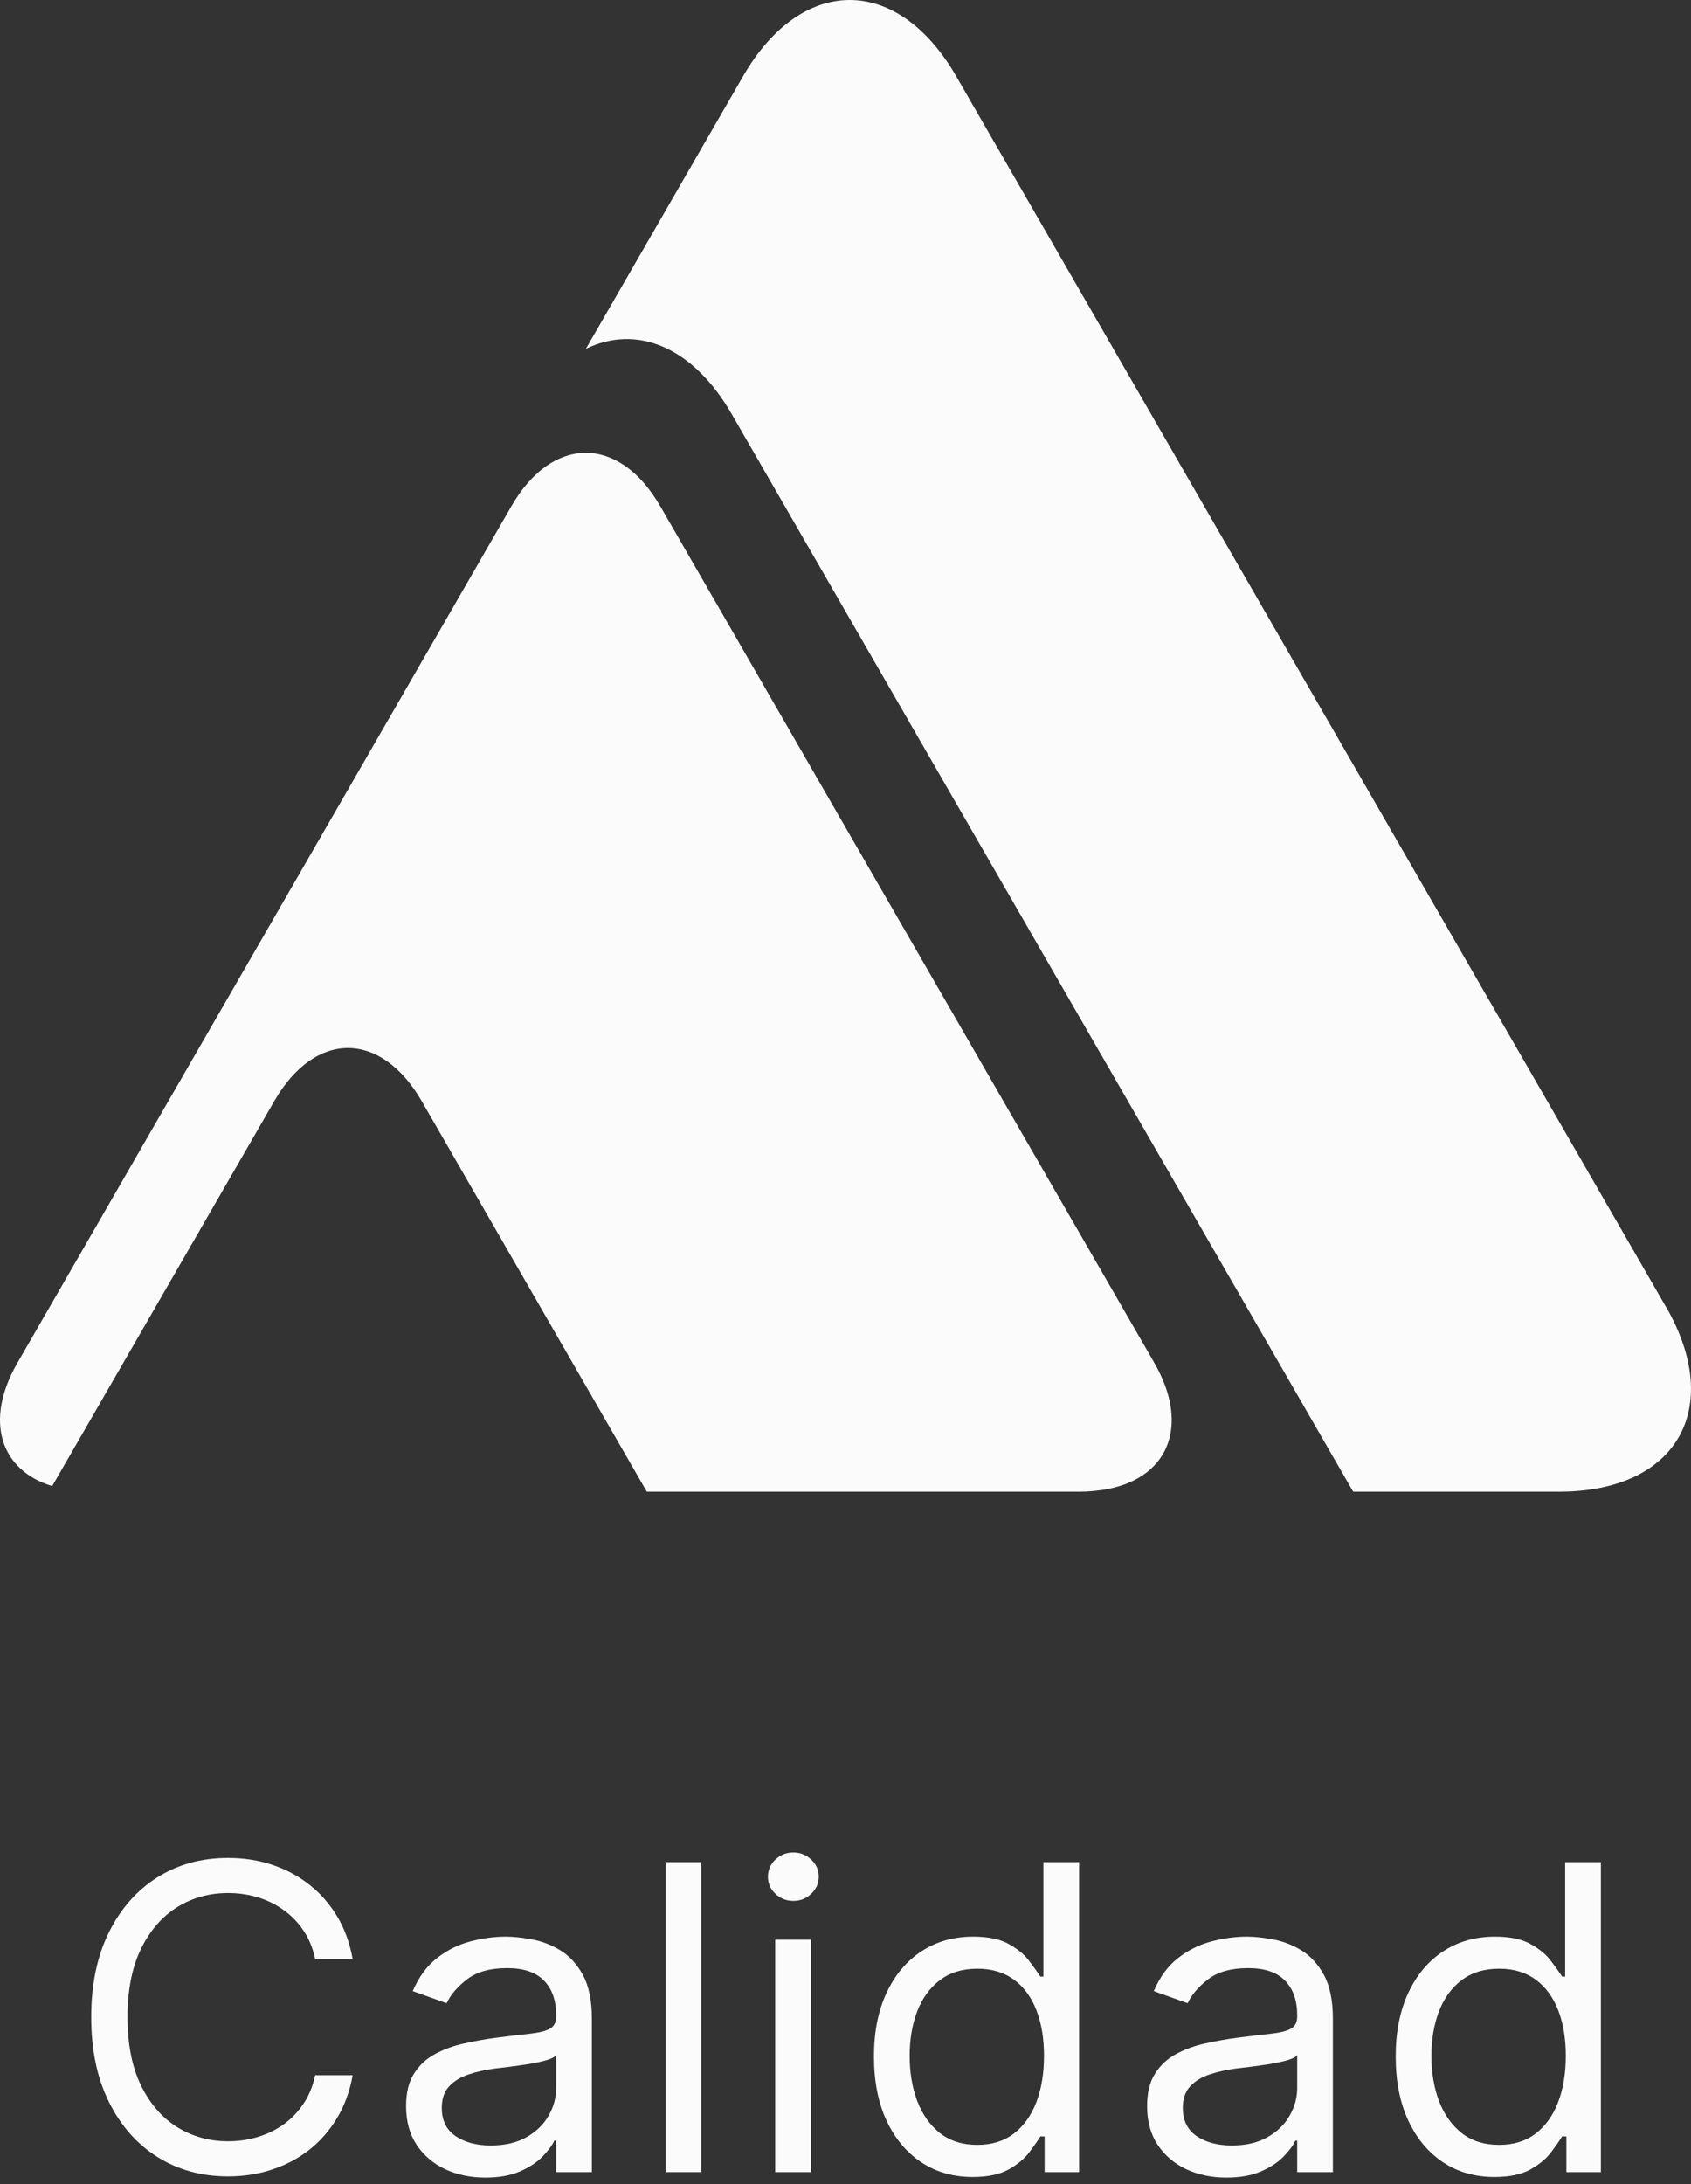
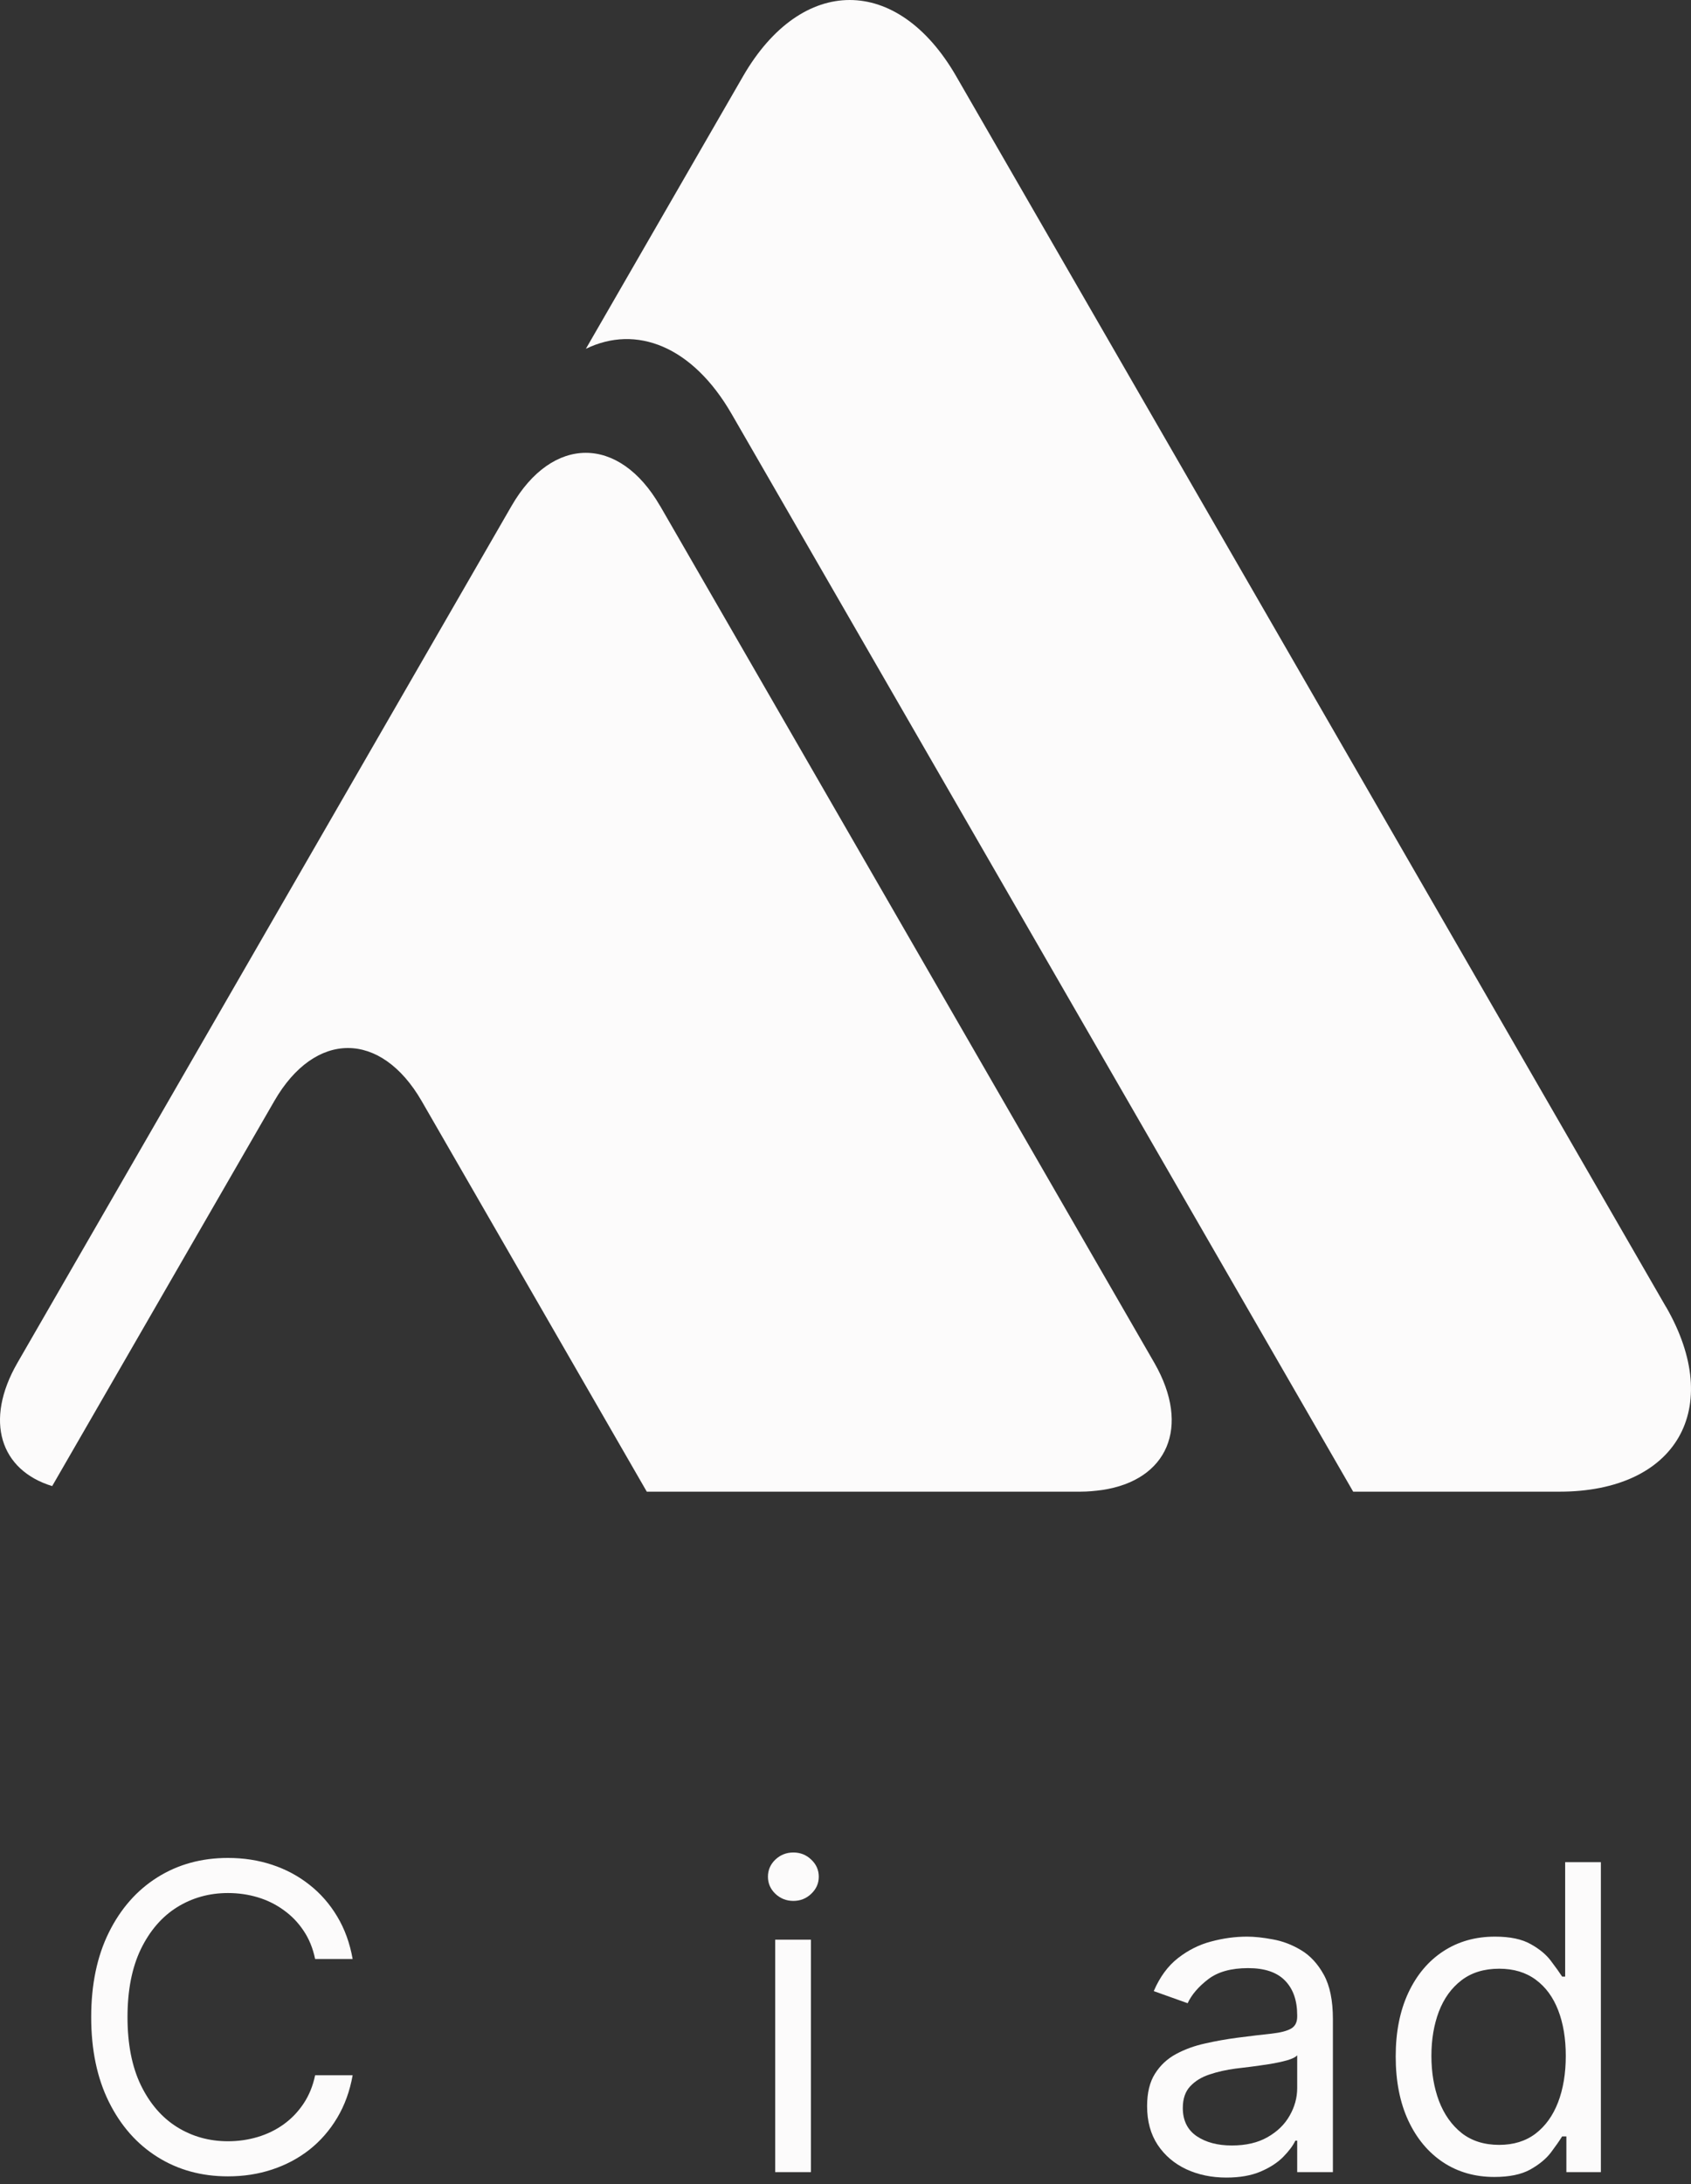
<svg xmlns="http://www.w3.org/2000/svg" width="127" height="164" viewBox="0 0 127 164" fill="none">
  <rect x="0" y="0" width="127" height="164" fill="#333333" stroke="none" />
  <path d="M26.485 147.091H23.667C23.5 146.28 23.209 145.568 22.792 144.954C22.383 144.341 21.883 143.826 21.292 143.409C20.709 142.985 20.061 142.667 19.349 142.454C18.637 142.242 17.894 142.136 17.121 142.136C15.712 142.136 14.436 142.492 13.292 143.204C12.155 143.917 11.25 144.966 10.576 146.352C9.909 147.739 9.576 149.439 9.576 151.454C9.576 153.47 9.909 155.17 10.576 156.557C11.25 157.943 12.155 158.992 13.292 159.704C14.436 160.417 15.712 160.773 17.121 160.773C17.894 160.773 18.637 160.667 19.349 160.454C20.061 160.242 20.709 159.928 21.292 159.511C21.883 159.087 22.383 158.568 22.792 157.954C23.209 157.333 23.5 156.621 23.667 155.818H26.485C26.273 157.007 25.887 158.072 25.326 159.011C24.765 159.951 24.068 160.75 23.235 161.409C22.402 162.061 21.466 162.557 20.428 162.898C19.398 163.239 18.296 163.409 17.121 163.409C15.136 163.409 13.371 162.924 11.826 161.954C10.28 160.985 9.065 159.606 8.178 157.818C7.292 156.03 6.849 153.909 6.849 151.454C6.849 149 7.292 146.879 8.178 145.091C9.065 143.303 10.28 141.924 11.826 140.954C13.371 139.985 15.136 139.5 17.121 139.5C18.296 139.5 19.398 139.67 20.428 140.011C21.466 140.352 22.402 140.852 23.235 141.511C24.068 142.163 24.765 142.958 25.326 143.898C25.887 144.829 26.273 145.894 26.485 147.091Z" fill="#FCFBFB" />
-   <path d="M36.452 163.5C35.346 163.5 34.342 163.292 33.44 162.875C32.539 162.451 31.823 161.841 31.293 161.045C30.762 160.242 30.497 159.273 30.497 158.136C30.497 157.136 30.694 156.326 31.088 155.704C31.482 155.076 32.008 154.583 32.668 154.227C33.327 153.871 34.054 153.606 34.849 153.432C35.653 153.25 36.459 153.106 37.27 153C38.331 152.864 39.19 152.761 39.849 152.693C40.516 152.617 41.001 152.492 41.304 152.318C41.615 152.144 41.77 151.841 41.77 151.409V151.318C41.77 150.197 41.463 149.326 40.849 148.704C40.243 148.083 39.323 147.773 38.088 147.773C36.808 147.773 35.804 148.053 35.077 148.614C34.349 149.174 33.838 149.773 33.543 150.409L30.997 149.5C31.452 148.439 32.058 147.614 32.815 147.023C33.581 146.424 34.414 146.007 35.315 145.773C36.224 145.53 37.118 145.409 37.997 145.409C38.558 145.409 39.202 145.477 39.929 145.614C40.664 145.742 41.372 146.011 42.054 146.42C42.743 146.829 43.315 147.447 43.77 148.273C44.224 149.098 44.452 150.204 44.452 151.591V163.091H41.77V160.727H41.633C41.452 161.106 41.149 161.511 40.724 161.943C40.3 162.375 39.736 162.742 39.031 163.045C38.327 163.348 37.467 163.5 36.452 163.5ZM36.861 161.091C37.921 161.091 38.815 160.882 39.543 160.466C40.278 160.049 40.831 159.511 41.202 158.852C41.581 158.193 41.77 157.5 41.77 156.773V154.318C41.656 154.454 41.406 154.579 41.02 154.693C40.641 154.799 40.202 154.894 39.702 154.977C39.209 155.053 38.728 155.121 38.258 155.182C37.796 155.235 37.421 155.28 37.133 155.318C36.437 155.409 35.785 155.557 35.179 155.761C34.581 155.958 34.096 156.257 33.724 156.659C33.361 157.053 33.179 157.591 33.179 158.273C33.179 159.204 33.524 159.909 34.213 160.386C34.91 160.856 35.793 161.091 36.861 161.091Z" fill="#FCFBFB" />
-   <path d="M52.668 139.818V163.091H49.987V139.818H52.668Z" fill="#FCFBFB" />
  <path d="M58.22 163.091V145.636H60.902V163.091H58.22ZM59.584 142.727C59.061 142.727 58.611 142.549 58.232 142.193C57.861 141.837 57.675 141.409 57.675 140.909C57.675 140.409 57.861 139.981 58.232 139.625C58.611 139.269 59.061 139.091 59.584 139.091C60.107 139.091 60.554 139.269 60.925 139.625C61.304 139.981 61.493 140.409 61.493 140.909C61.493 141.409 61.304 141.837 60.925 142.193C60.554 142.549 60.107 142.727 59.584 142.727Z" fill="#FCFBFB" />
-   <path d="M73.045 163.454C71.591 163.454 70.306 163.087 69.193 162.352C68.079 161.61 67.208 160.564 66.579 159.216C65.95 157.86 65.636 156.257 65.636 154.409C65.636 152.576 65.95 150.985 66.579 149.636C67.208 148.288 68.083 147.246 69.204 146.511C70.325 145.776 71.621 145.409 73.091 145.409C74.227 145.409 75.124 145.598 75.784 145.977C76.45 146.348 76.958 146.773 77.306 147.25C77.662 147.72 77.939 148.106 78.136 148.409H78.363V139.818H81.045V163.091H78.454V160.409H78.136C77.939 160.727 77.659 161.129 77.295 161.614C76.931 162.091 76.412 162.519 75.738 162.898C75.064 163.269 74.166 163.454 73.045 163.454ZM73.409 161.045C74.484 161.045 75.394 160.765 76.136 160.204C76.878 159.636 77.443 158.852 77.829 157.852C78.215 156.845 78.409 155.682 78.409 154.364C78.409 153.061 78.219 151.92 77.841 150.943C77.462 149.958 76.901 149.193 76.159 148.648C75.416 148.095 74.499 147.818 73.409 147.818C72.272 147.818 71.325 148.11 70.568 148.693C69.818 149.269 69.253 150.053 68.874 151.045C68.503 152.03 68.318 153.136 68.318 154.364C68.318 155.606 68.507 156.735 68.886 157.75C69.272 158.757 69.841 159.561 70.591 160.159C71.348 160.75 72.287 161.045 73.409 161.045Z" fill="#FCFBFB" />
  <path d="M92.106 163.5C90.999 163.5 89.996 163.292 89.094 162.875C88.193 162.451 87.477 161.841 86.946 161.045C86.416 160.242 86.151 159.273 86.151 158.136C86.151 157.136 86.348 156.326 86.742 155.704C87.136 155.076 87.662 154.583 88.321 154.227C88.981 153.871 89.708 153.606 90.503 153.432C91.306 153.25 92.113 153.106 92.924 153C93.984 152.864 94.844 152.761 95.503 152.693C96.17 152.617 96.655 152.492 96.958 152.318C97.268 152.144 97.424 151.841 97.424 151.409V151.318C97.424 150.197 97.117 149.326 96.503 148.704C95.897 148.083 94.977 147.773 93.742 147.773C92.462 147.773 91.458 148.053 90.731 148.614C90.003 149.174 89.492 149.773 89.196 150.409L86.651 149.5C87.106 148.439 87.712 147.614 88.469 147.023C89.234 146.424 90.068 146.007 90.969 145.773C91.878 145.53 92.772 145.409 93.651 145.409C94.212 145.409 94.855 145.477 95.583 145.614C96.318 145.742 97.026 146.011 97.708 146.42C98.397 146.829 98.969 147.447 99.424 148.273C99.878 149.098 100.105 150.204 100.105 151.591V163.091H97.424V160.727H97.287C97.106 161.106 96.802 161.511 96.378 161.943C95.954 162.375 95.389 162.742 94.685 163.045C93.981 163.348 93.121 163.5 92.106 163.5ZM92.514 161.091C93.575 161.091 94.469 160.882 95.196 160.466C95.931 160.049 96.484 159.511 96.856 158.852C97.234 158.193 97.424 157.5 97.424 156.773V154.318C97.31 154.454 97.06 154.579 96.674 154.693C96.295 154.799 95.856 154.894 95.356 154.977C94.863 155.053 94.382 155.121 93.912 155.182C93.45 155.235 93.075 155.28 92.787 155.318C92.09 155.409 91.439 155.557 90.833 155.761C90.234 155.958 89.749 156.257 89.378 156.659C89.014 157.053 88.833 157.591 88.833 158.273C88.833 159.204 89.177 159.909 89.867 160.386C90.564 160.856 91.446 161.091 92.514 161.091Z" fill="#FCFBFB" />
  <path d="M112.231 163.454C110.777 163.454 109.493 163.087 108.379 162.352C107.265 161.61 106.394 160.564 105.765 159.216C105.137 157.86 104.822 156.257 104.822 154.409C104.822 152.576 105.137 150.985 105.765 149.636C106.394 148.288 107.269 147.246 108.39 146.511C109.512 145.776 110.807 145.409 112.277 145.409C113.413 145.409 114.311 145.598 114.97 145.977C115.637 146.348 116.144 146.773 116.493 147.25C116.849 147.72 117.125 148.106 117.322 148.409H117.549V139.818H120.231V163.091H117.64V160.409H117.322C117.125 160.727 116.845 161.129 116.481 161.614C116.118 162.091 115.599 162.519 114.924 162.898C114.25 163.269 113.352 163.454 112.231 163.454ZM112.595 161.045C113.671 161.045 114.58 160.765 115.322 160.204C116.065 159.636 116.629 158.852 117.015 157.852C117.402 156.845 117.595 155.682 117.595 154.364C117.595 153.061 117.405 151.92 117.027 150.943C116.648 149.958 116.087 149.193 115.345 148.648C114.602 148.095 113.686 147.818 112.595 147.818C111.459 147.818 110.512 148.11 109.754 148.693C109.004 149.269 108.44 150.053 108.061 151.045C107.69 152.03 107.504 153.136 107.504 154.364C107.504 155.606 107.693 156.735 108.072 157.75C108.459 158.757 109.027 159.561 109.777 160.159C110.534 160.75 111.474 161.045 112.595 161.045Z" fill="#FCFBFB" />
  <path fill-rule="evenodd" clip-rule="evenodd" d="M125.123 98.132L71.816 5.728C67.416 -1.909 60.216 -1.909 55.804 5.728L44 26.191C47.776 24.352 52.006 25.975 54.954 31.093L101.628 112H117.118C125.917 112 129.523 105.747 125.123 98.12V98.132Z" fill="#FCFBFB" />
  <path fill-rule="evenodd" clip-rule="evenodd" d="M49.572 37.986C46.504 32.671 41.488 32.671 38.419 37.986L1.304 102.335C-1.199 106.686 0.024 110.391 3.919 111.581L20.598 82.675C23.655 77.361 28.603 77.361 31.671 82.675L48.576 112H81.128C81.717 112 82.26 111.943 82.77 111.875C87.673 111.15 89.462 107.15 86.699 102.335L49.583 37.997L49.572 37.986Z" fill="#FCFBFB" />
</svg>